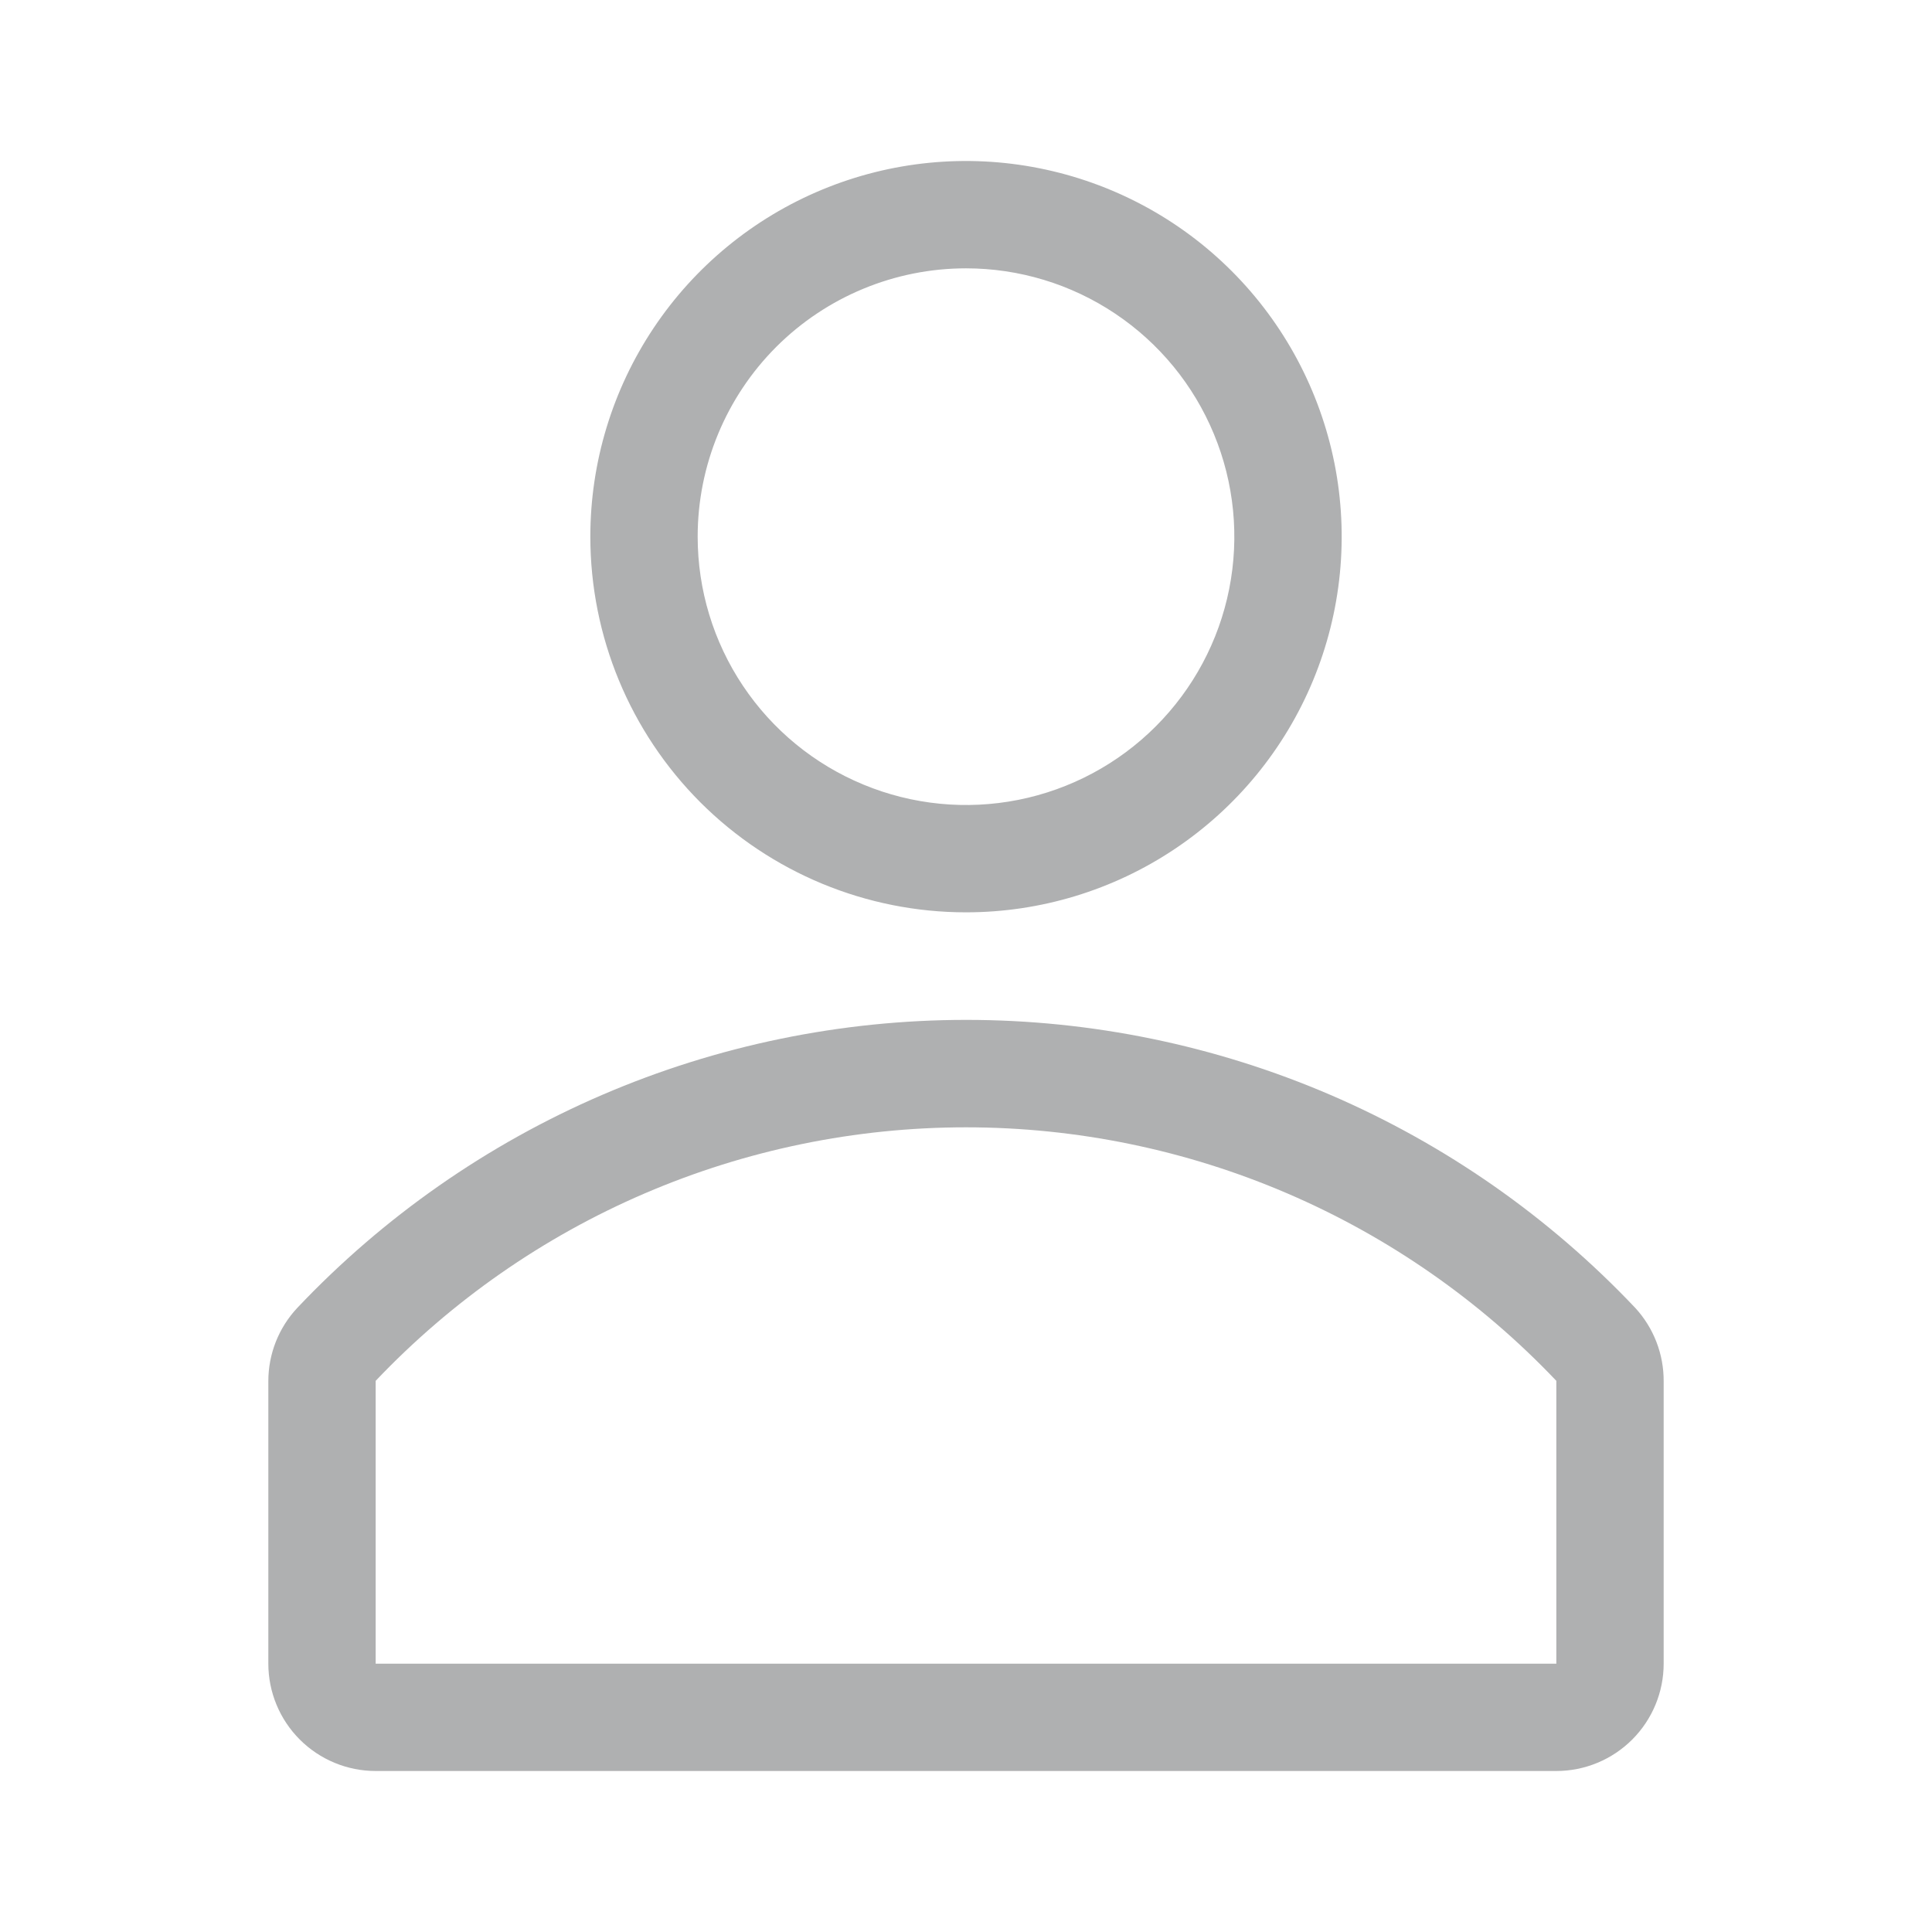
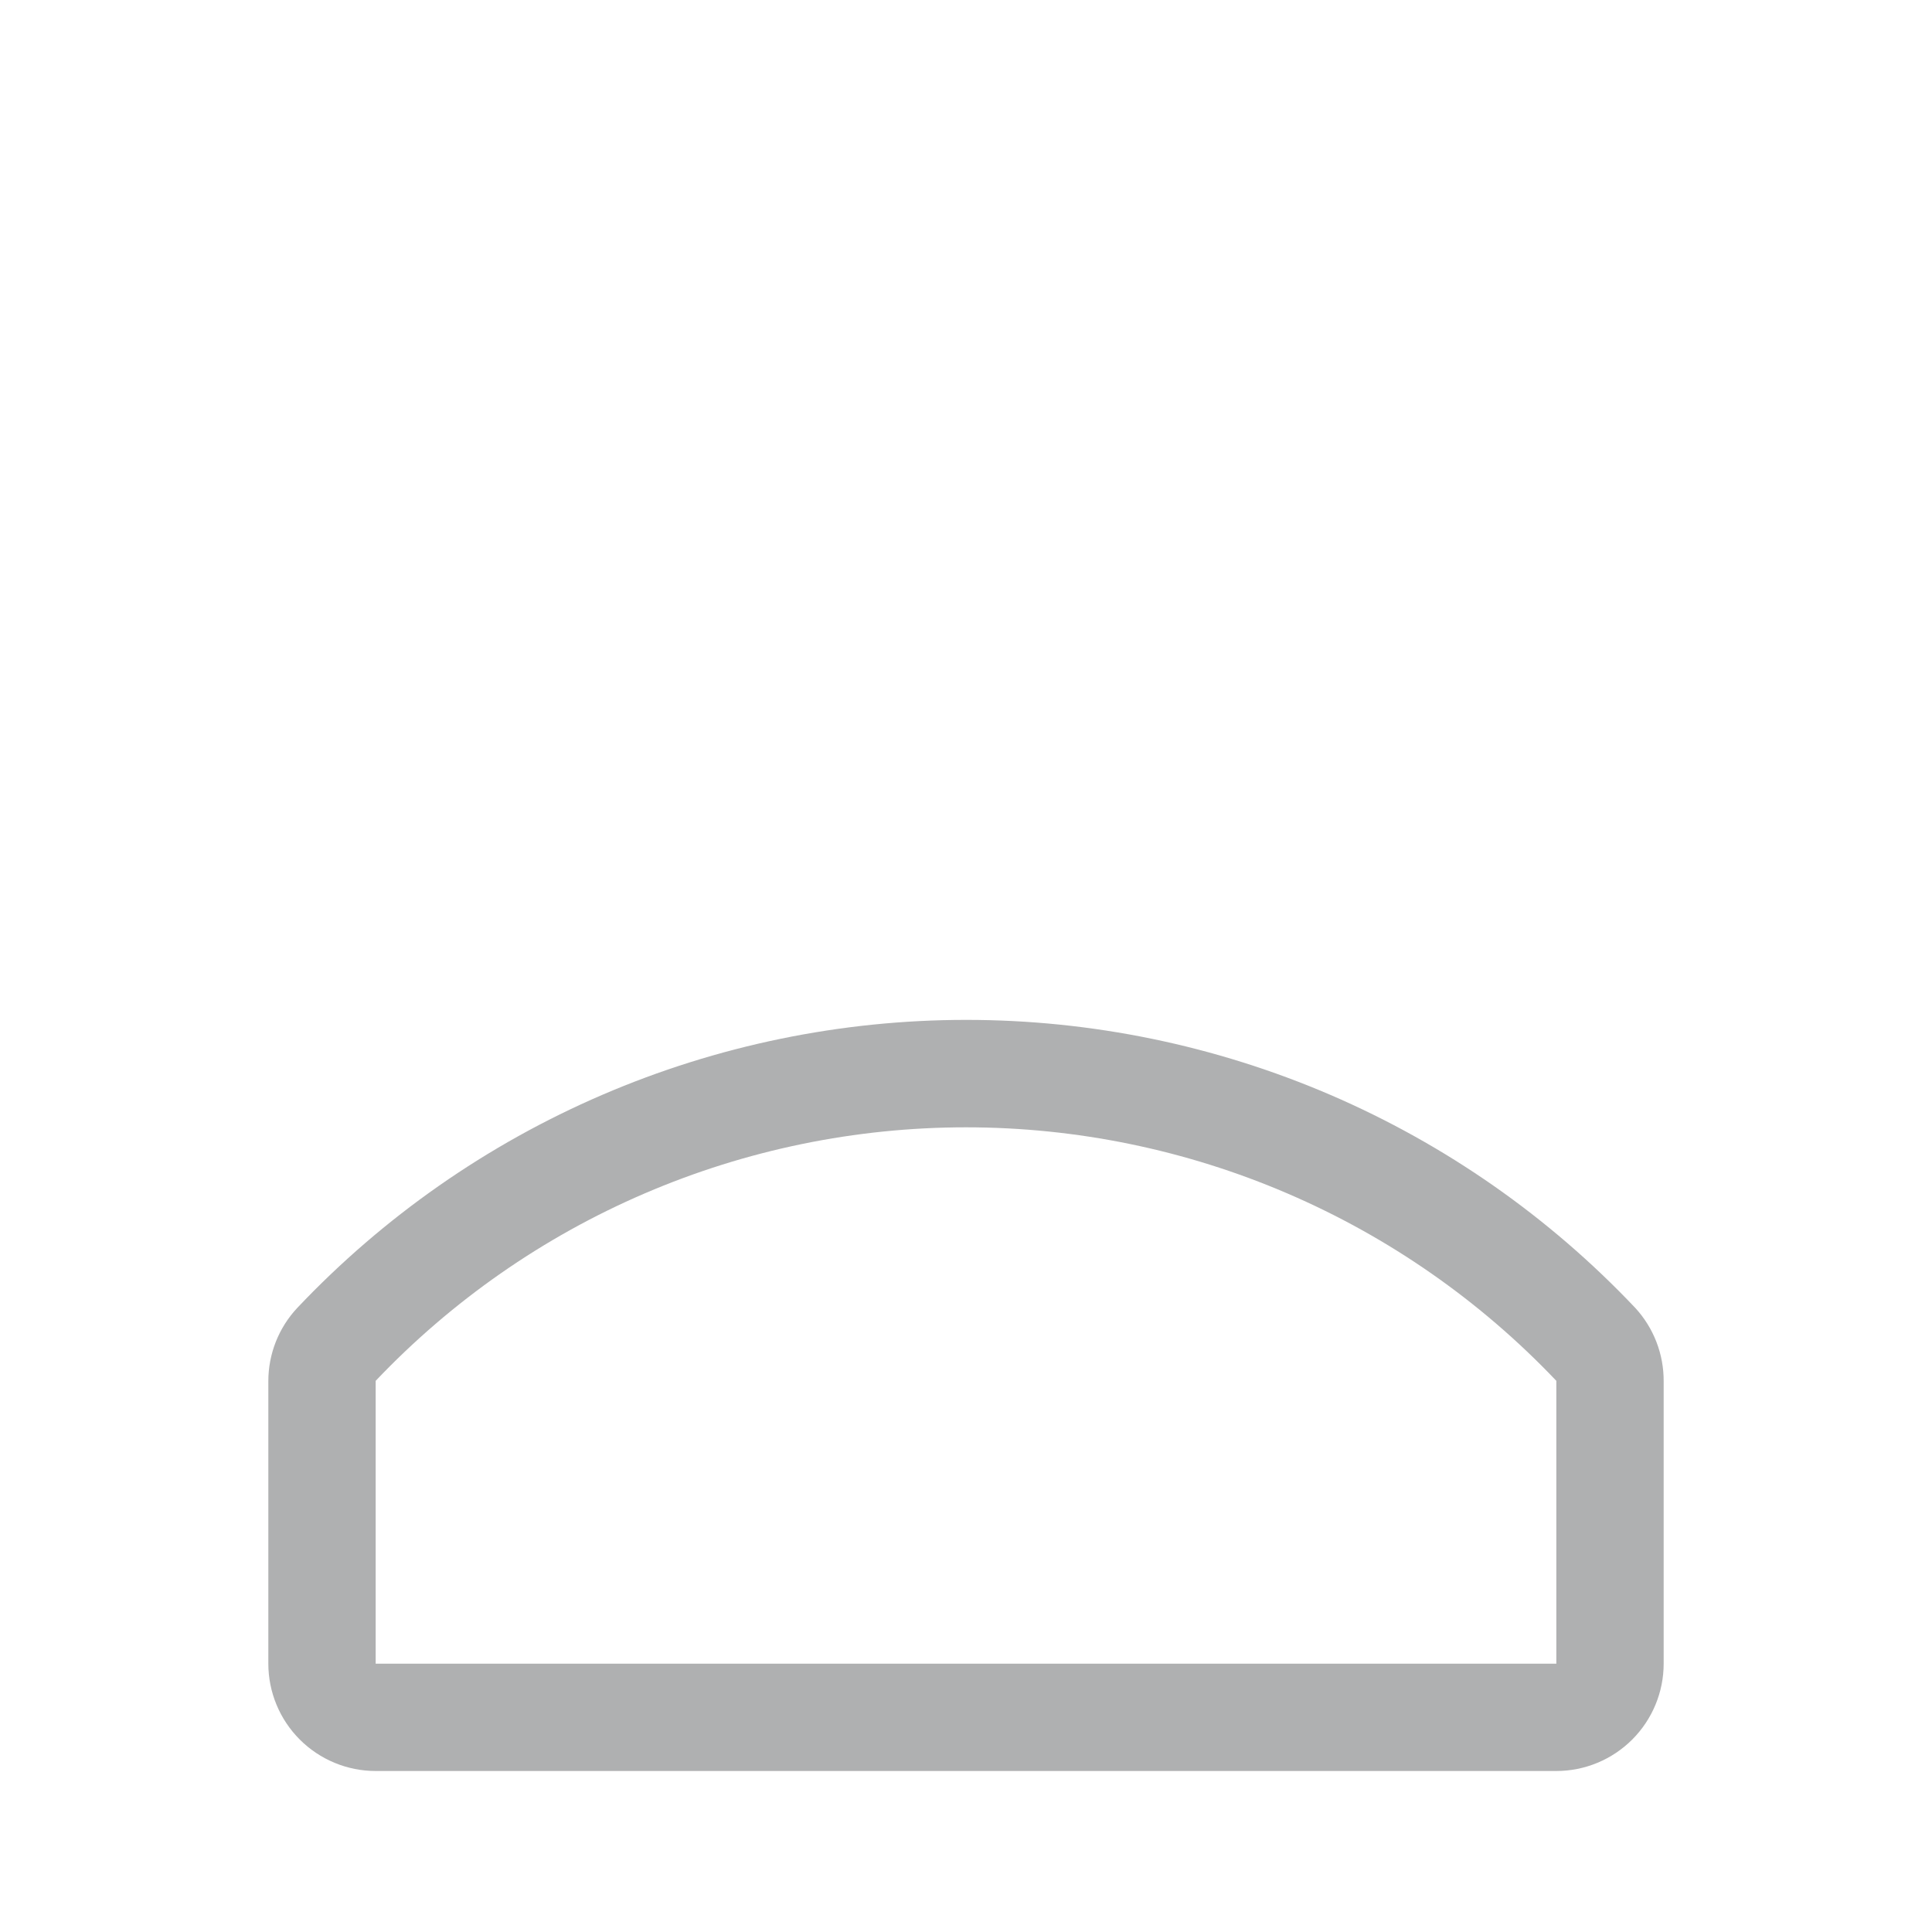
<svg xmlns="http://www.w3.org/2000/svg" width="36" height="36" viewBox="0 0 36 36" fill="none">
  <g clip-path="url(#clip0_87_2)">
-     <path d="M18 17C19.384 17 20.738 16.59 21.889 15.82C23.04 15.051 23.937 13.958 24.467 12.679C24.997 11.4 25.136 9.992 24.866 8.634C24.595 7.277 23.929 6.029 22.95 5.05C21.971 4.071 20.724 3.405 19.366 3.135C18.008 2.864 16.6 3.003 15.321 3.533C14.042 4.063 12.949 4.96 12.18 6.111C11.411 7.262 11 8.616 11 10C11 11.857 11.738 13.637 13.05 14.95C14.363 16.262 16.143 17 18 17ZM18 5C18.989 5 19.956 5.293 20.778 5.843C21.6 6.392 22.241 7.173 22.619 8.087C22.998 9 23.097 10.005 22.904 10.976C22.711 11.945 22.235 12.836 21.535 13.536C20.836 14.235 19.945 14.711 18.976 14.904C18.006 15.097 17 14.998 16.087 14.619C15.173 14.241 14.392 13.6 13.843 12.778C13.293 11.956 13 10.989 13 10C13 8.674 13.527 7.402 14.464 6.464C15.402 5.527 16.674 5 18 5Z" fill="#AFB0B1" />
    <path d="M30.47 24.37C28.866 22.675 26.934 21.325 24.791 20.402C22.647 19.48 20.338 19.004 18.005 19.004C15.672 19.004 13.363 19.48 11.22 20.402C9.076 21.325 7.144 22.675 5.54 24.37C5.192 24.741 4.999 25.231 5 25.74V31C5 31.53 5.211 32.039 5.586 32.414C5.961 32.789 6.47 33 7 33H29C29.53 33 30.039 32.789 30.414 32.414C30.789 32.039 31 31.53 31 31V25.74C31.003 25.233 30.814 24.743 30.47 24.37ZM29 31H7V25.73C8.417 24.238 10.123 23.049 12.014 22.237C13.905 21.425 15.942 21.006 18 21.006C20.058 21.006 22.095 21.425 23.986 22.237C25.877 23.049 27.583 24.238 29 25.73V31Z" fill="#AFB0B1" />
  </g>
  <defs>
    <clipPath id="clip0_87_2">
      <rect width="36" height="36" fill="white" />
    </clipPath>
  </defs>
</svg>